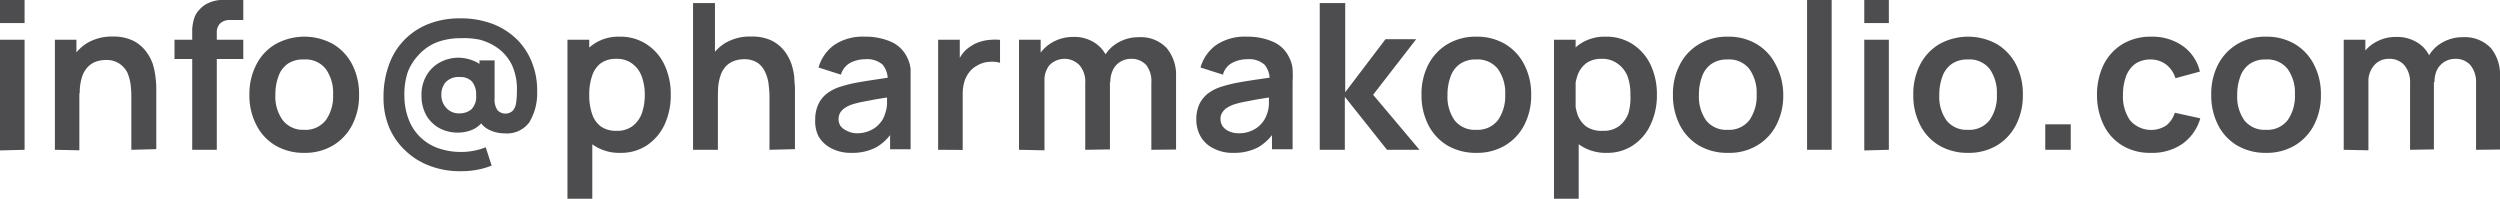
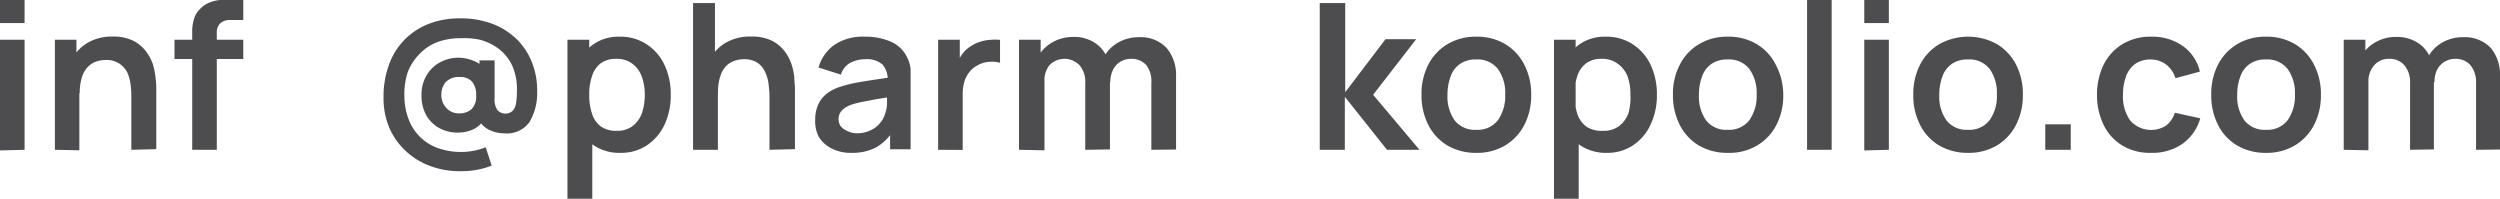
<svg xmlns="http://www.w3.org/2000/svg" id="Layer_1" data-name="Layer 1" viewBox="0 0 196.27 15.6">
  <defs>
    <style>.cls-1{fill:#4d4d4f;}</style>
  </defs>
  <path class="cls-1" d="M0,1.81V0H1.93V1.81Zm0,10V3.12H1.93v8.64Z" />
  <path class="cls-1" d="M4.31,11.76V3.12H6V5.8h.23v6Zm6,0V7.6a7.38,7.38,0,0,0-.05-.9,3.6,3.6,0,0,0-.26-1A1.89,1.89,0,0,0,9.38,5a1.85,1.85,0,0,0-1.09-.29,2.28,2.28,0,0,0-.73.12,1.67,1.67,0,0,0-.65.41,2,2,0,0,0-.47.8,4,4,0,0,0-.18,1.3L5.12,6.83a4.54,4.54,0,0,1,.43-2A3.35,3.35,0,0,1,6.81,3.4a3.76,3.76,0,0,1,2.05-.53,3.5,3.5,0,0,1,1.58.32,2.79,2.79,0,0,1,1,.82,3.53,3.53,0,0,1,.55,1,5.73,5.73,0,0,1,.22,1.06,7.31,7.31,0,0,1,.06.82v4.82Z" />
  <path class="cls-1" d="M13.7,4.63V3.12h5.4V4.63Zm1.39,7.13V3c0-.21,0-.46,0-.72a3.64,3.64,0,0,1,.14-.79,1.65,1.65,0,0,1,.41-.71A2,2,0,0,1,16.45.2,2.64,2.64,0,0,1,17.3,0L18,0H19.1V1.57h-1a1.13,1.13,0,0,0-.82.27,1,1,0,0,0-.26.73v9.19Z" />
-   <path class="cls-1" d="M23.88,12a4.37,4.37,0,0,1-2.26-.58,3.91,3.91,0,0,1-1.5-1.62,5,5,0,0,1-.54-2.36,5,5,0,0,1,.55-2.38,3.89,3.89,0,0,1,1.51-1.6,4.67,4.67,0,0,1,4.51,0,4,4,0,0,1,1.51,1.62,5.1,5.1,0,0,1,.53,2.36,5,5,0,0,1-.54,2.37,4,4,0,0,1-1.51,1.61A4.27,4.27,0,0,1,23.88,12Zm0-1.81a2,2,0,0,0,1.71-.77,3.23,3.23,0,0,0,.56-2,3.19,3.19,0,0,0-.57-2,2,2,0,0,0-1.7-.75A2.15,2.15,0,0,0,22.6,5a2,2,0,0,0-.74,1,4,4,0,0,0-.24,1.44,3.13,3.13,0,0,0,.58,2A2,2,0,0,0,23.88,10.19Z" />
  <path class="cls-1" d="M36.12,13.44A6.57,6.57,0,0,1,33.69,13a5.52,5.52,0,0,1-1.9-1.21A5.35,5.35,0,0,1,30.55,10a6,6,0,0,1-.44-2.31,7.34,7.34,0,0,1,.47-2.72A5.3,5.3,0,0,1,31.88,3a5.4,5.4,0,0,1,1.9-1.17,6.66,6.66,0,0,1,2.28-.39,7.17,7.17,0,0,1,2.68.46,5.65,5.65,0,0,1,1.92,1.27A5.26,5.26,0,0,1,41.8,5a5.86,5.86,0,0,1,.37,2.17,4.41,4.41,0,0,1-.62,2.44,2.19,2.19,0,0,1-1.95.86,2.73,2.73,0,0,1-1.24-.3,1.67,1.67,0,0,1-.81-.89h.51a2,2,0,0,1-.92.88,2.91,2.91,0,0,1-1.18.25,3,3,0,0,1-1.5-.37,2.68,2.68,0,0,1-1-1,3.16,3.16,0,0,1-.37-1.54,3,3,0,0,1,.39-1.57,2.71,2.71,0,0,1,1-1A3.06,3.06,0,0,1,36,4.53a3.14,3.14,0,0,1,1.09.21,2.1,2.1,0,0,1,.88.57l-.33.43v-1h1.19l0,3a1.45,1.45,0,0,0,.22.9.85.85,0,0,0,1.21.05,1.22,1.22,0,0,0,.26-.62,6,6,0,0,0,.06-.89,4.57,4.57,0,0,0-.39-2.08,3.57,3.57,0,0,0-1.08-1.3,4.37,4.37,0,0,0-1.43-.68A5.87,5.87,0,0,0,36.19,3a5.22,5.22,0,0,0-1.92.33,3.82,3.82,0,0,0-1.42,1A4,4,0,0,0,32,5.7a5.55,5.55,0,0,0-.25,1.92,5.12,5.12,0,0,0,.36,1.82,3.81,3.81,0,0,0,2.31,2.2,5.38,5.38,0,0,0,1.79.29,4.75,4.75,0,0,0,1-.1,4.46,4.46,0,0,0,.92-.27L38.6,13a6.11,6.11,0,0,1-1.2.34A6.85,6.85,0,0,1,36.12,13.44Zm0-4.54A1.43,1.43,0,0,0,37,8.59a1.39,1.39,0,0,0,.38-1.11,1.59,1.59,0,0,0-.32-1.07,1.2,1.2,0,0,0-.93-.36A1.41,1.41,0,0,0,35,6.44a1.49,1.49,0,0,0-.35,1,1.45,1.45,0,0,0,.36,1A1.31,1.31,0,0,0,36.07,8.9Z" />
  <path class="cls-1" d="M44.55,15.6V3.12h1.71V9.18h.24V15.6ZM48.72,12a3.61,3.61,0,0,1-2.12-.6,3.71,3.71,0,0,1-1.29-1.64,5.92,5.92,0,0,1-.43-2.32,6,6,0,0,1,.43-2.34,3.68,3.68,0,0,1,1.27-1.62,3.47,3.47,0,0,1,2.07-.6,3.74,3.74,0,0,1,2.12.6,3.89,3.89,0,0,1,1.4,1.62,5.36,5.36,0,0,1,.49,2.34,5.48,5.48,0,0,1-.48,2.33A4,4,0,0,1,50.8,11.4,3.63,3.63,0,0,1,48.72,12Zm-.3-1.73a2,2,0,0,0,1.24-.37,2.25,2.25,0,0,0,.73-1,4.35,4.35,0,0,0,.23-1.44A4.09,4.09,0,0,0,50.38,6a2.15,2.15,0,0,0-.74-1,2,2,0,0,0-1.28-.38,2,2,0,0,0-1.2.35,2,2,0,0,0-.68,1,4.43,4.43,0,0,0-.22,1.48,4.47,4.47,0,0,0,.22,1.48,2,2,0,0,0,.69,1A2.1,2.1,0,0,0,48.42,10.27Z" />
  <path class="cls-1" d="M54.41,11.76V.24h1.72V6.3h.23v5.46Zm6,0V7.6a7.54,7.54,0,0,0-.06-.9,3,3,0,0,0-.26-1,1.79,1.79,0,0,0-.6-.76,1.89,1.89,0,0,0-1.1-.29,2.27,2.27,0,0,0-.72.12,1.78,1.78,0,0,0-.66.41,2,2,0,0,0-.46.8,4,4,0,0,0-.18,1.3l-1.14-.49a4.68,4.68,0,0,1,.42-2A3.49,3.49,0,0,1,56.9,3.4,3.79,3.79,0,0,1,59,2.87a3.54,3.54,0,0,1,1.59.32,3,3,0,0,1,1,.82,3.74,3.74,0,0,1,.54,1,5.07,5.07,0,0,1,.23,1.06c0,.34.05.61.05.82v4.82Z" />
  <path class="cls-1" d="M66.85,12a3.25,3.25,0,0,1-1.59-.36,2.4,2.4,0,0,1-1-.94A2.66,2.66,0,0,1,64,9.39a2.87,2.87,0,0,1,.21-1.12,2.27,2.27,0,0,1,.64-.87,3.38,3.38,0,0,1,1.12-.59,10.75,10.75,0,0,1,1.22-.31c.47-.09,1-.17,1.52-.25L70.38,6l-.69.39a1.85,1.85,0,0,0-.4-1.32,1.87,1.87,0,0,0-1.38-.42,2.54,2.54,0,0,0-1.13.27,1.52,1.52,0,0,0-.76.94L64.26,5.3a3.33,3.33,0,0,1,1.22-1.76,4,4,0,0,1,2.43-.66,4.94,4.94,0,0,1,2,.38,2.52,2.52,0,0,1,1.3,1.23,2.63,2.63,0,0,1,.28.93c0,.32,0,.66,0,1v5.3H69.88V9.89l.28.3a3.79,3.79,0,0,1-1.36,1.37A4,4,0,0,1,66.85,12Zm.38-1.54a2.41,2.41,0,0,0,1.12-.23,2.06,2.06,0,0,0,.74-.57A1.75,1.75,0,0,0,69.46,9a2.66,2.66,0,0,0,.18-.84c0-.32,0-.58,0-.77l.59.17-1.5.24L67.68,8c-.3.06-.56.13-.79.2a2.52,2.52,0,0,0-.57.28,1.26,1.26,0,0,0-.36.37,1.06,1.06,0,0,0,0,1,1.15,1.15,0,0,0,.47.39A1.72,1.72,0,0,0,67.23,10.46Z" />
  <path class="cls-1" d="M73.65,11.76V3.12h1.7v2.1L75.14,5a3.17,3.17,0,0,1,.43-.79,2.26,2.26,0,0,1,.65-.58,2.4,2.4,0,0,1,.7-.34,3.16,3.16,0,0,1,.8-.16,4.1,4.1,0,0,1,.79,0v1.8a2.25,2.25,0,0,0-.88-.07,2,2,0,0,0-.9.28,1.85,1.85,0,0,0-.65.55,2.26,2.26,0,0,0-.38.76,3.48,3.48,0,0,0-.12.93v4.39Z" />
  <path class="cls-1" d="M80,11.76V3.12h1.7V5.8H82v6Zm5.2,0V6.54a2,2,0,0,0-.44-1.41,1.64,1.64,0,0,0-2.38,0A1.92,1.92,0,0,0,82,6.44l-.86-.58a2.78,2.78,0,0,1,.41-1.51,3,3,0,0,1,1.13-1.06,3.22,3.22,0,0,1,1.58-.39,2.91,2.91,0,0,1,1.62.42,2.49,2.49,0,0,1,1,1.12A3.7,3.7,0,0,1,87.14,6v5.73Zm5.19,0V6.51A2.07,2.07,0,0,0,90,5.12a1.53,1.53,0,0,0-1.2-.5,1.59,1.59,0,0,0-.83.22,1.51,1.51,0,0,0-.58.62,2.12,2.12,0,0,0-.22,1l-.85-.5a2.93,2.93,0,0,1,.4-1.58,2.88,2.88,0,0,1,1.12-1.07,3.18,3.18,0,0,1,1.57-.39,2.79,2.79,0,0,1,2.19.86A3.29,3.29,0,0,1,92.33,6v5.74Z" />
-   <path class="cls-1" d="M96.83,12a3.21,3.21,0,0,1-1.58-.36,2.34,2.34,0,0,1-1-.94,2.66,2.66,0,0,1-.33-1.31,2.87,2.87,0,0,1,.2-1.12,2.37,2.37,0,0,1,.64-.87,3.38,3.38,0,0,1,1.12-.59,11.33,11.33,0,0,1,1.22-.31c.47-.09,1-.17,1.52-.25L100.36,6l-.69.39a1.8,1.8,0,0,0-.4-1.32,1.86,1.86,0,0,0-1.37-.42,2.51,2.51,0,0,0-1.13.27,1.46,1.46,0,0,0-.76.94L94.25,5.3a3.27,3.27,0,0,1,1.22-1.76,4,4,0,0,1,2.43-.66,4.92,4.92,0,0,1,2,.38,2.48,2.48,0,0,1,1.3,1.23,2.44,2.44,0,0,1,.28.93,8.43,8.43,0,0,1,0,1v5.3H99.86V9.89l.28.3a3.79,3.79,0,0,1-1.36,1.37A4,4,0,0,1,96.83,12Zm.38-1.54a2.38,2.38,0,0,0,1.12-.23,2.06,2.06,0,0,0,.74-.57A2,2,0,0,0,99.45,9a2.41,2.41,0,0,0,.17-.84c0-.32,0-.58,0-.77l.59.17-1.5.24L97.66,8c-.3.06-.56.13-.79.2a3,3,0,0,0-.57.28,1.22,1.22,0,0,0-.35.37.88.88,0,0,0-.13.49,1,1,0,0,0,.16.56,1.22,1.22,0,0,0,.47.39A1.75,1.75,0,0,0,97.21,10.46Z" />
  <path class="cls-1" d="M103.61,11.76l0-11.52h2v7l3.16-4.16h2.41L107.8,7.44l3.64,4.32h-2.55L105.58,7.6v4.16Z" />
  <path class="cls-1" d="M115.9,12a4.4,4.4,0,0,1-2.27-.58,4,4,0,0,1-1.5-1.62,5.1,5.1,0,0,1-.53-2.36,5,5,0,0,1,.54-2.38,4,4,0,0,1,1.51-1.6,4.29,4.29,0,0,1,2.25-.58,4.33,4.33,0,0,1,2.27.58,4,4,0,0,1,1.5,1.62,5,5,0,0,1,.54,2.36,5,5,0,0,1-.54,2.37,4,4,0,0,1-1.51,1.61A4.3,4.3,0,0,1,115.9,12Zm0-1.81a2,2,0,0,0,1.71-.77,3.29,3.29,0,0,0,.56-2,3.19,3.19,0,0,0-.57-2,2,2,0,0,0-1.7-.75,2.13,2.13,0,0,0-1.28.35,2,2,0,0,0-.74,1,4,4,0,0,0-.24,1.44,3.19,3.19,0,0,0,.57,2A2,2,0,0,0,115.9,10.19Z" />
  <path class="cls-1" d="M122,15.6V3.12h1.7V9.18h.24V15.6Zm4.17-3.6a3.61,3.61,0,0,1-2.12-.6,3.71,3.71,0,0,1-1.29-1.64,5.92,5.92,0,0,1-.43-2.32,6,6,0,0,1,.43-2.34A3.68,3.68,0,0,1,124,3.48a3.47,3.47,0,0,1,2.07-.6,3.74,3.74,0,0,1,2.12.6,3.89,3.89,0,0,1,1.4,1.62,5.36,5.36,0,0,1,.49,2.34,5.34,5.34,0,0,1-.49,2.33,3.92,3.92,0,0,1-1.37,1.63A3.63,3.63,0,0,1,126.12,12Zm-.3-1.73a2,2,0,0,0,1.24-.37,2.25,2.25,0,0,0,.73-1A4.35,4.35,0,0,0,128,7.44,4.09,4.09,0,0,0,127.78,6,2.22,2.22,0,0,0,127,5a2,2,0,0,0-1.28-.38,2,2,0,0,0-1.2.35,2.1,2.1,0,0,0-.69,1,4.71,4.71,0,0,0-.22,1.48,4.75,4.75,0,0,0,.22,1.48,2,2,0,0,0,.7,1A2.1,2.1,0,0,0,125.82,10.27Z" />
  <path class="cls-1" d="M135.64,12a4.4,4.4,0,0,1-2.27-.58,4,4,0,0,1-1.5-1.62,5.1,5.1,0,0,1-.53-2.36,4.89,4.89,0,0,1,.55-2.38,3.89,3.89,0,0,1,1.51-1.6,4.22,4.22,0,0,1,2.24-.58,4.28,4.28,0,0,1,2.27.58,3.91,3.91,0,0,1,1.5,1.62A5,5,0,0,1,140,7.44a5,5,0,0,1-.54,2.37,4,4,0,0,1-1.51,1.61A4.27,4.27,0,0,1,135.64,12Zm0-1.81a2,2,0,0,0,1.71-.77,3.29,3.29,0,0,0,.56-2,3.19,3.19,0,0,0-.57-2,2,2,0,0,0-1.7-.75,2.15,2.15,0,0,0-1.28.35,2,2,0,0,0-.74,1,4,4,0,0,0-.24,1.44,3.19,3.19,0,0,0,.57,2A2,2,0,0,0,135.64,10.19Z" />
  <path class="cls-1" d="M141.87,11.76V0h1.93V11.76Z" />
  <path class="cls-1" d="M146.36,1.81V0h1.93V1.81Zm0,10V3.12h1.93v8.64Z" />
  <path class="cls-1" d="M154.5,12a4.37,4.37,0,0,1-2.26-.58,3.91,3.91,0,0,1-1.5-1.62,5,5,0,0,1-.53-2.36,5,5,0,0,1,.54-2.38,4,4,0,0,1,1.51-1.6,4.67,4.67,0,0,1,4.51,0,4,4,0,0,1,1.51,1.62,5,5,0,0,1,.53,2.36,5,5,0,0,1-.54,2.37,4,4,0,0,1-1.5,1.61A4.31,4.31,0,0,1,154.5,12Zm0-1.81a2,2,0,0,0,1.71-.77,3.23,3.23,0,0,0,.56-2,3.25,3.25,0,0,0-.56-2,2,2,0,0,0-1.71-.75,2.1,2.1,0,0,0-1.27.35,2,2,0,0,0-.74,1,4,4,0,0,0-.24,1.44,3.19,3.19,0,0,0,.57,2A2,2,0,0,0,154.5,10.19Z" />
  <path class="cls-1" d="M160.57,11.76v-2h2v2Z" />
  <path class="cls-1" d="M168.86,12a4.17,4.17,0,0,1-2.28-.6,3.83,3.83,0,0,1-1.44-1.62,5.36,5.36,0,0,1-.51-2.34,5.39,5.39,0,0,1,.52-2.36,4,4,0,0,1,1.47-1.61,4.26,4.26,0,0,1,2.27-.59,4.15,4.15,0,0,1,2.49.74,3.41,3.41,0,0,1,1.33,2l-1.92.52a2.12,2.12,0,0,0-.74-1.08,2,2,0,0,0-1.19-.39,2.11,2.11,0,0,0-1.24.35,2.19,2.19,0,0,0-.72,1,4.19,4.19,0,0,0-.23,1.42,3.3,3.3,0,0,0,.55,2,2.19,2.19,0,0,0,2.85.41,2.06,2.06,0,0,0,.67-1l2,.44a3.71,3.71,0,0,1-1.4,2A4.15,4.15,0,0,1,168.86,12Z" />
  <path class="cls-1" d="M177.89,12a4.39,4.39,0,0,1-2.26-.58,3.91,3.91,0,0,1-1.5-1.62,5.1,5.1,0,0,1-.53-2.36,5,5,0,0,1,.54-2.38,4,4,0,0,1,1.51-1.6,4.27,4.27,0,0,1,2.24-.58,4.34,4.34,0,0,1,2.28.58,4,4,0,0,1,1.5,1.62,5,5,0,0,1,.54,2.36,5,5,0,0,1-.54,2.37,4,4,0,0,1-1.51,1.61A4.31,4.31,0,0,1,177.89,12Zm0-1.81a2,2,0,0,0,1.72-.77,3.29,3.29,0,0,0,.56-2,3.19,3.19,0,0,0-.57-2,2,2,0,0,0-1.71-.75,2.12,2.12,0,0,0-1.27.35,2,2,0,0,0-.74,1,4,4,0,0,0-.24,1.44,3.19,3.19,0,0,0,.57,2A2,2,0,0,0,177.89,10.19Z" />
  <path class="cls-1" d="M184,11.76V3.12h1.7V5.8h.24v6Zm5.21,0V6.54a2.07,2.07,0,0,0-.44-1.41,1.52,1.52,0,0,0-1.2-.51,1.48,1.48,0,0,0-1.18.51,1.88,1.88,0,0,0-.45,1.31L185,5.86a2.79,2.79,0,0,1,.42-1.51,2.93,2.93,0,0,1,1.12-1.06,3.23,3.23,0,0,1,1.59-.39,3,3,0,0,1,1.62.42,2.47,2.47,0,0,1,1,1.12A3.71,3.71,0,0,1,191.08,6v5.73Zm5.18,0V6.51a2.07,2.07,0,0,0-.44-1.39,1.51,1.51,0,0,0-1.19-.5,1.58,1.58,0,0,0-1.42.84,2.12,2.12,0,0,0-.21,1l-.86-.5a2.93,2.93,0,0,1,.41-1.58,2.79,2.79,0,0,1,1.11-1.07,3.18,3.18,0,0,1,1.57-.39,2.81,2.81,0,0,1,2.2.86A3.29,3.29,0,0,1,196.27,6v5.74Z" />
</svg>